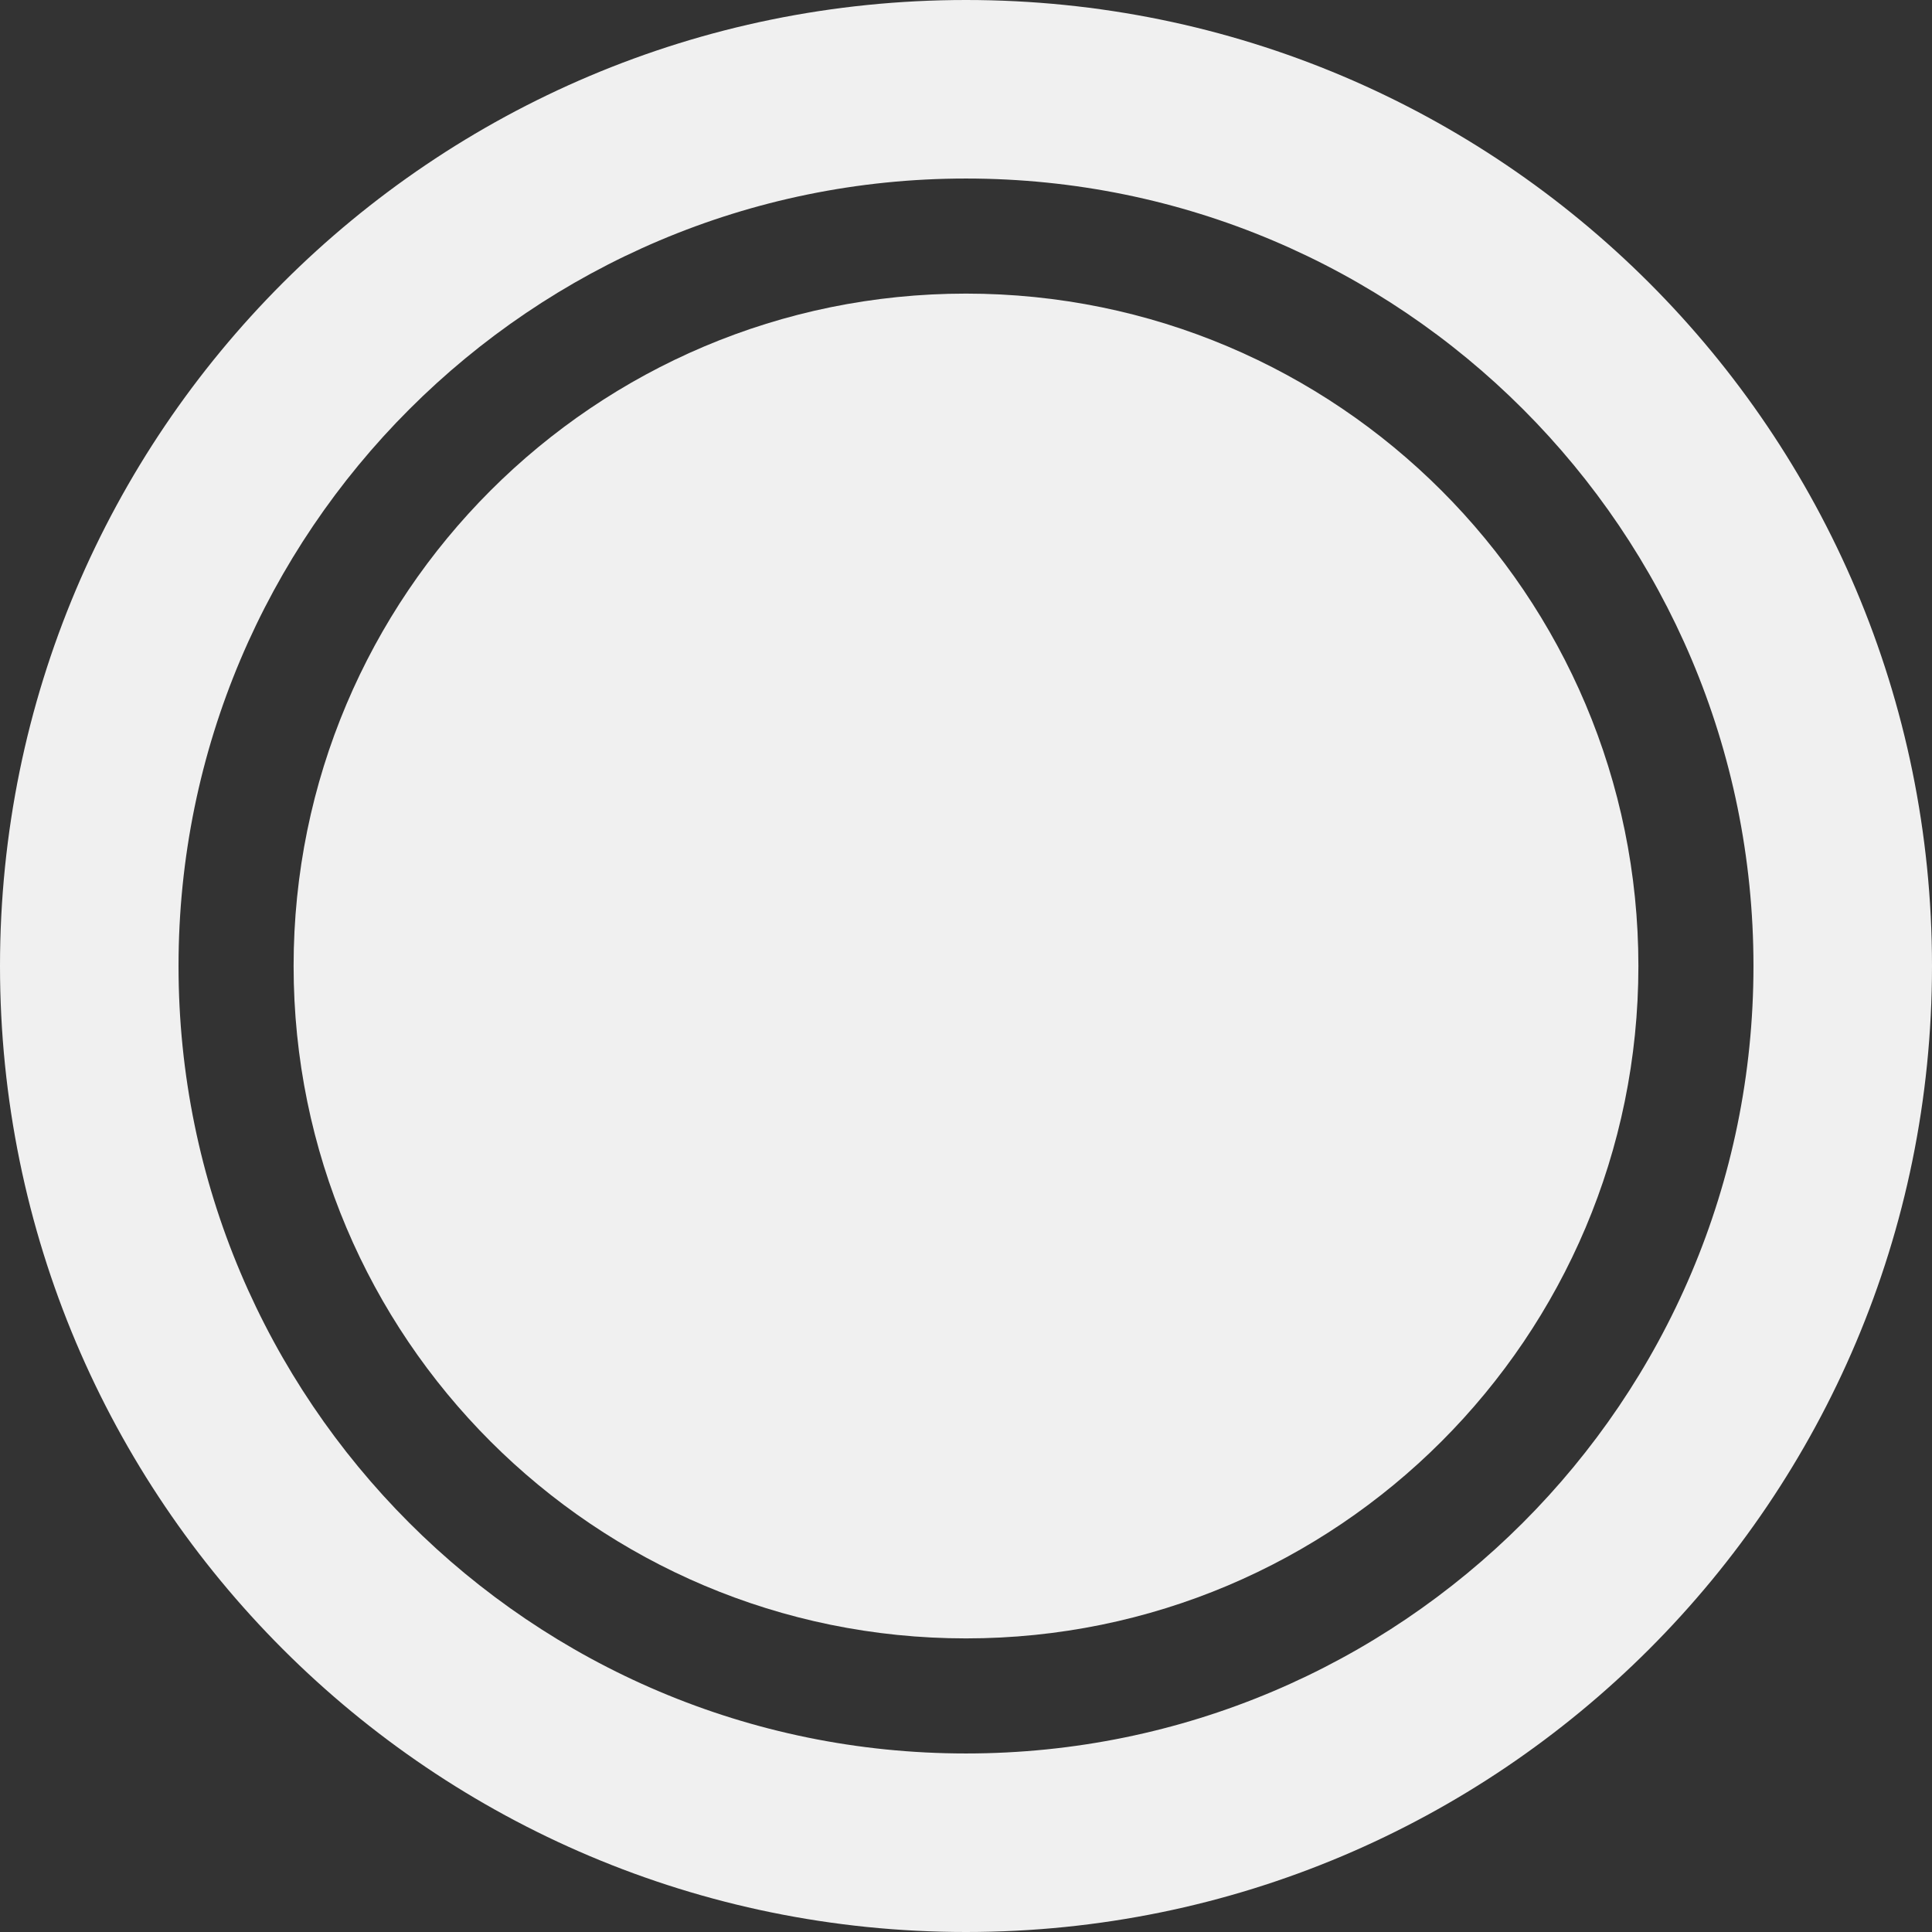
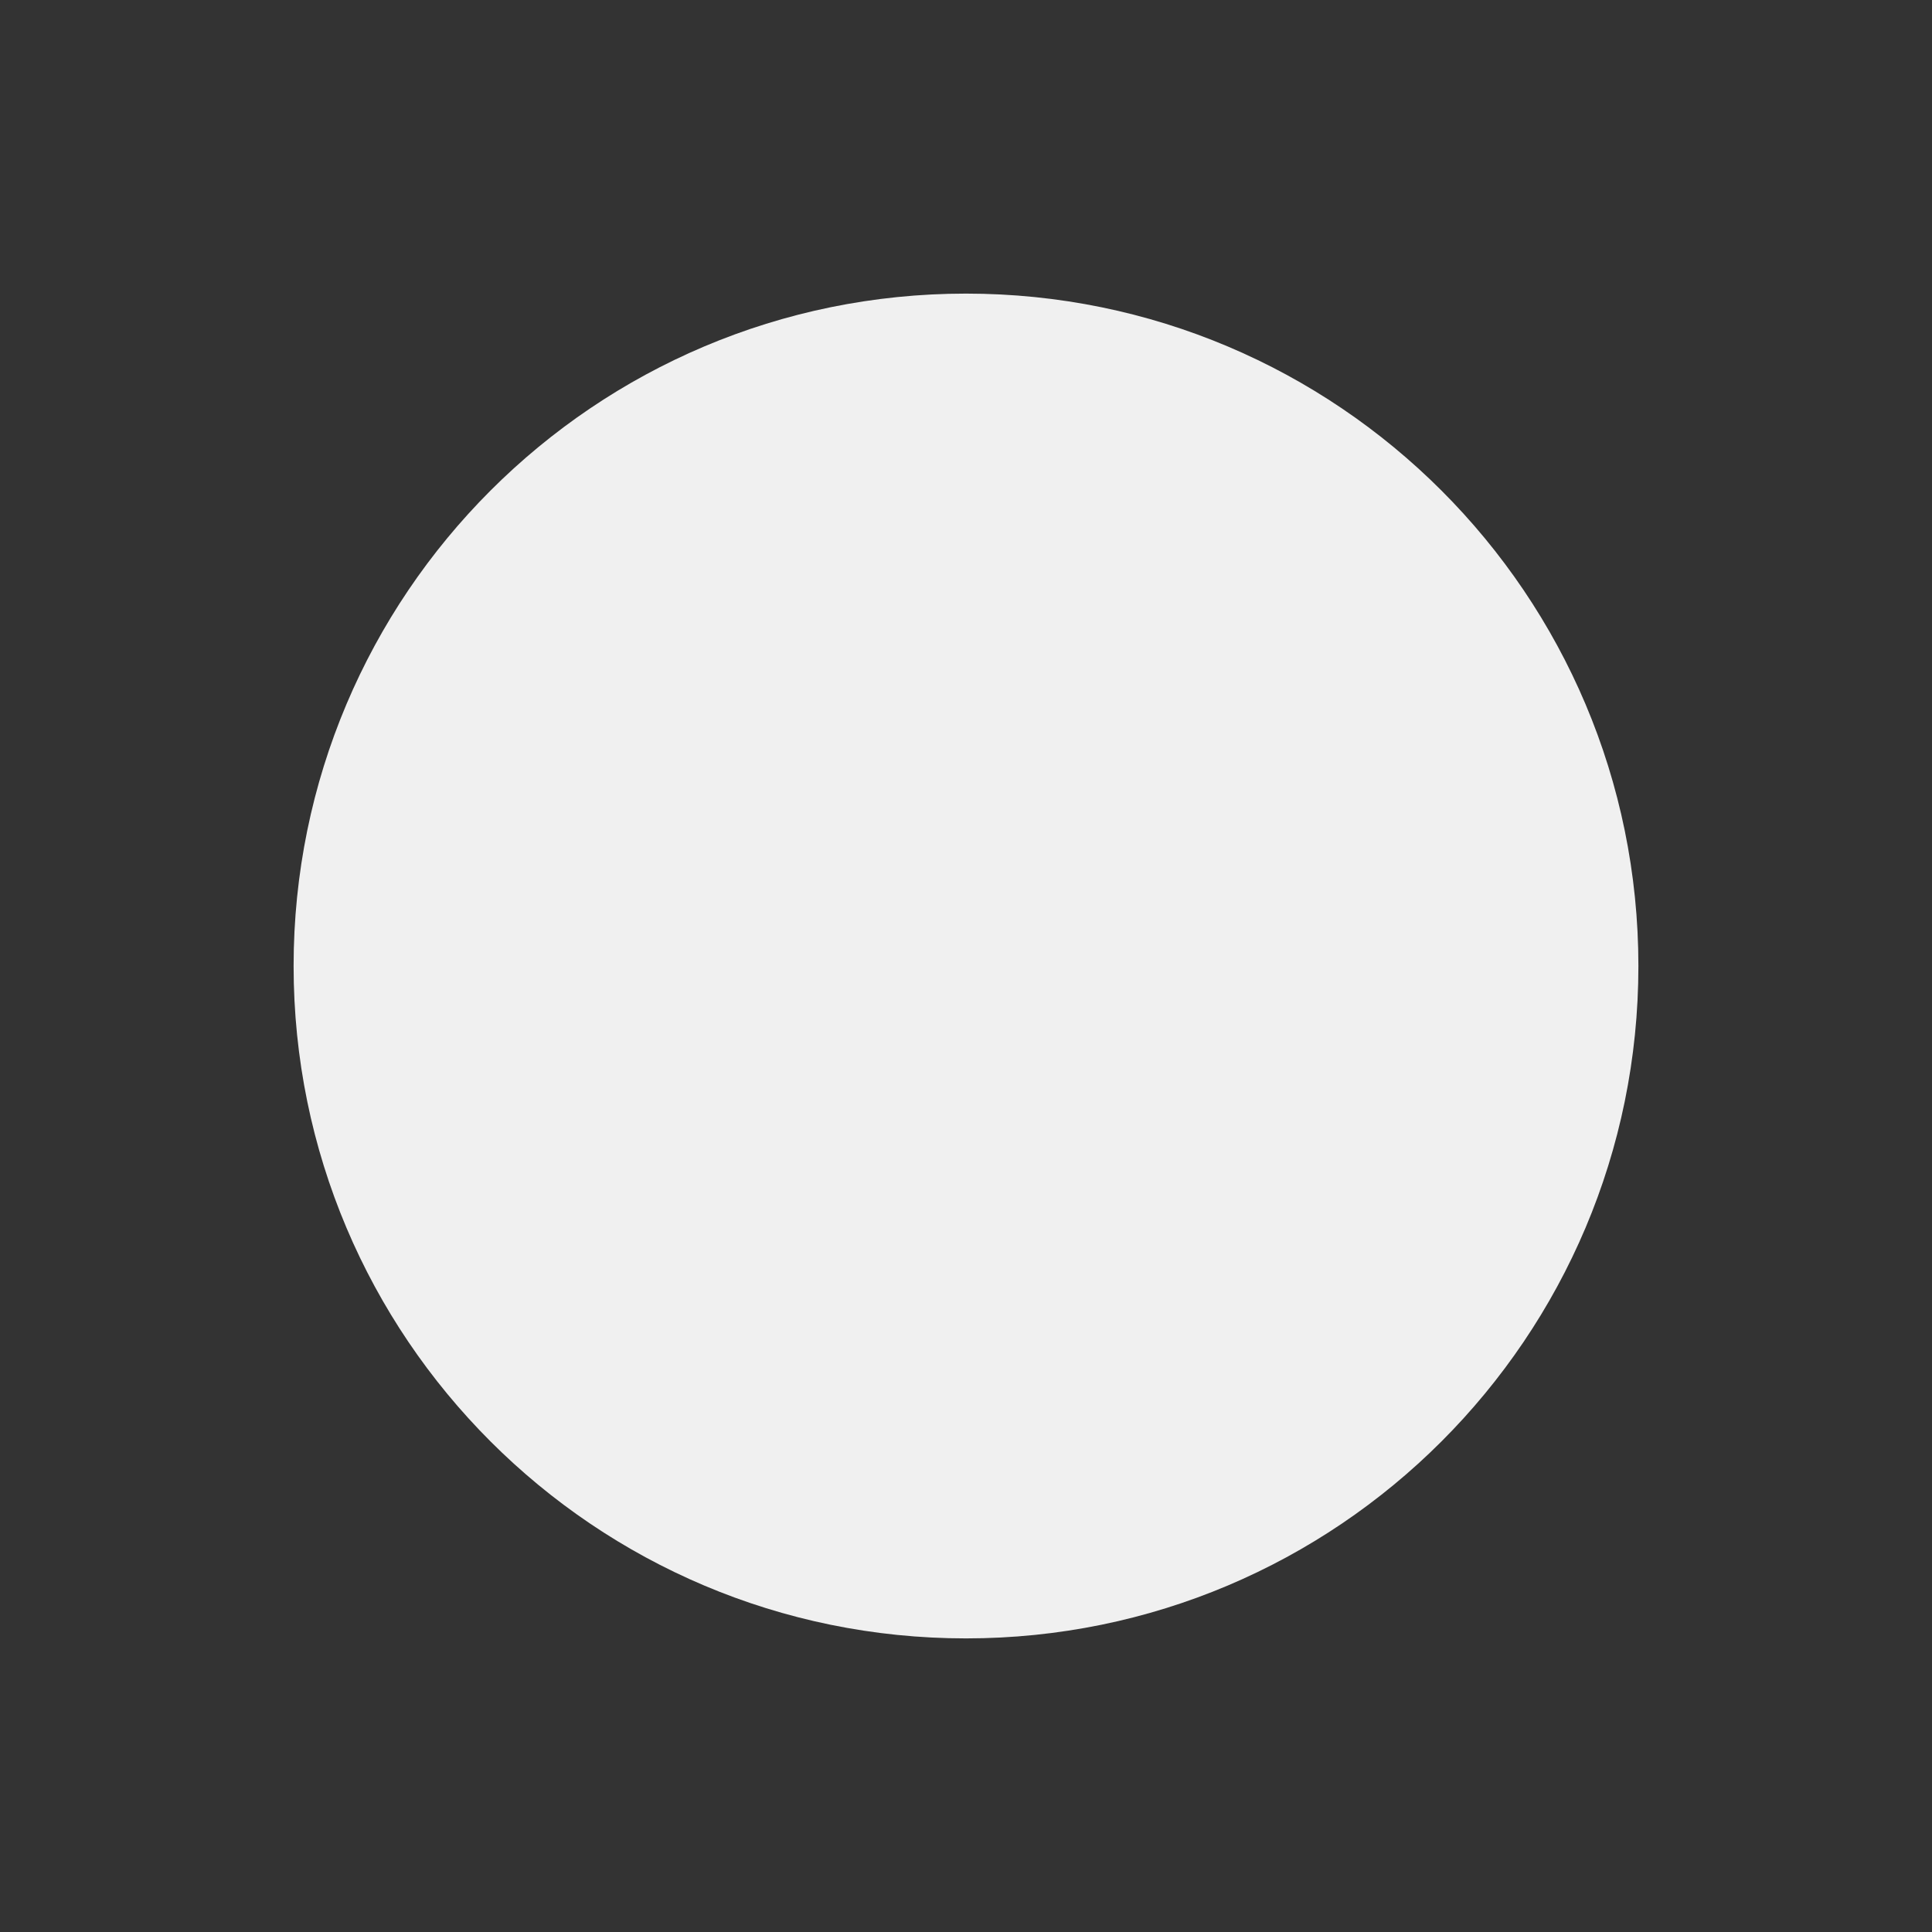
<svg xmlns="http://www.w3.org/2000/svg" width="32" height="32" viewBox="0 0 32 32" fill="none">
  <rect x="0" y="0" width="32" height="32" fill="#333333" stroke="none" />
  <path d="M16 27.137C22.151 27.137 27.137 22.151 27.137 16C27.137 9.849 22.151 4.863 16 4.863C9.849 4.863 4.863 9.849 4.863 16C4.863 22.151 9.849 27.137 16 27.137Z" fill="#F0F0F0" />
-   <path d="M16 0C7.159 0 0 7.159 0 16C0 24.841 7.159 32 16 32C24.841 32 32 24.841 32 16C32 7.159 24.841 0 16 0ZM16 29.043C8.793 29.043 2.957 23.198 2.957 16C2.957 8.802 8.802 2.957 16 2.957C23.207 2.957 29.043 8.793 29.043 16C29.043 23.207 23.198 29.043 16 29.043Z" fill="#F0F0F0" />
</svg>